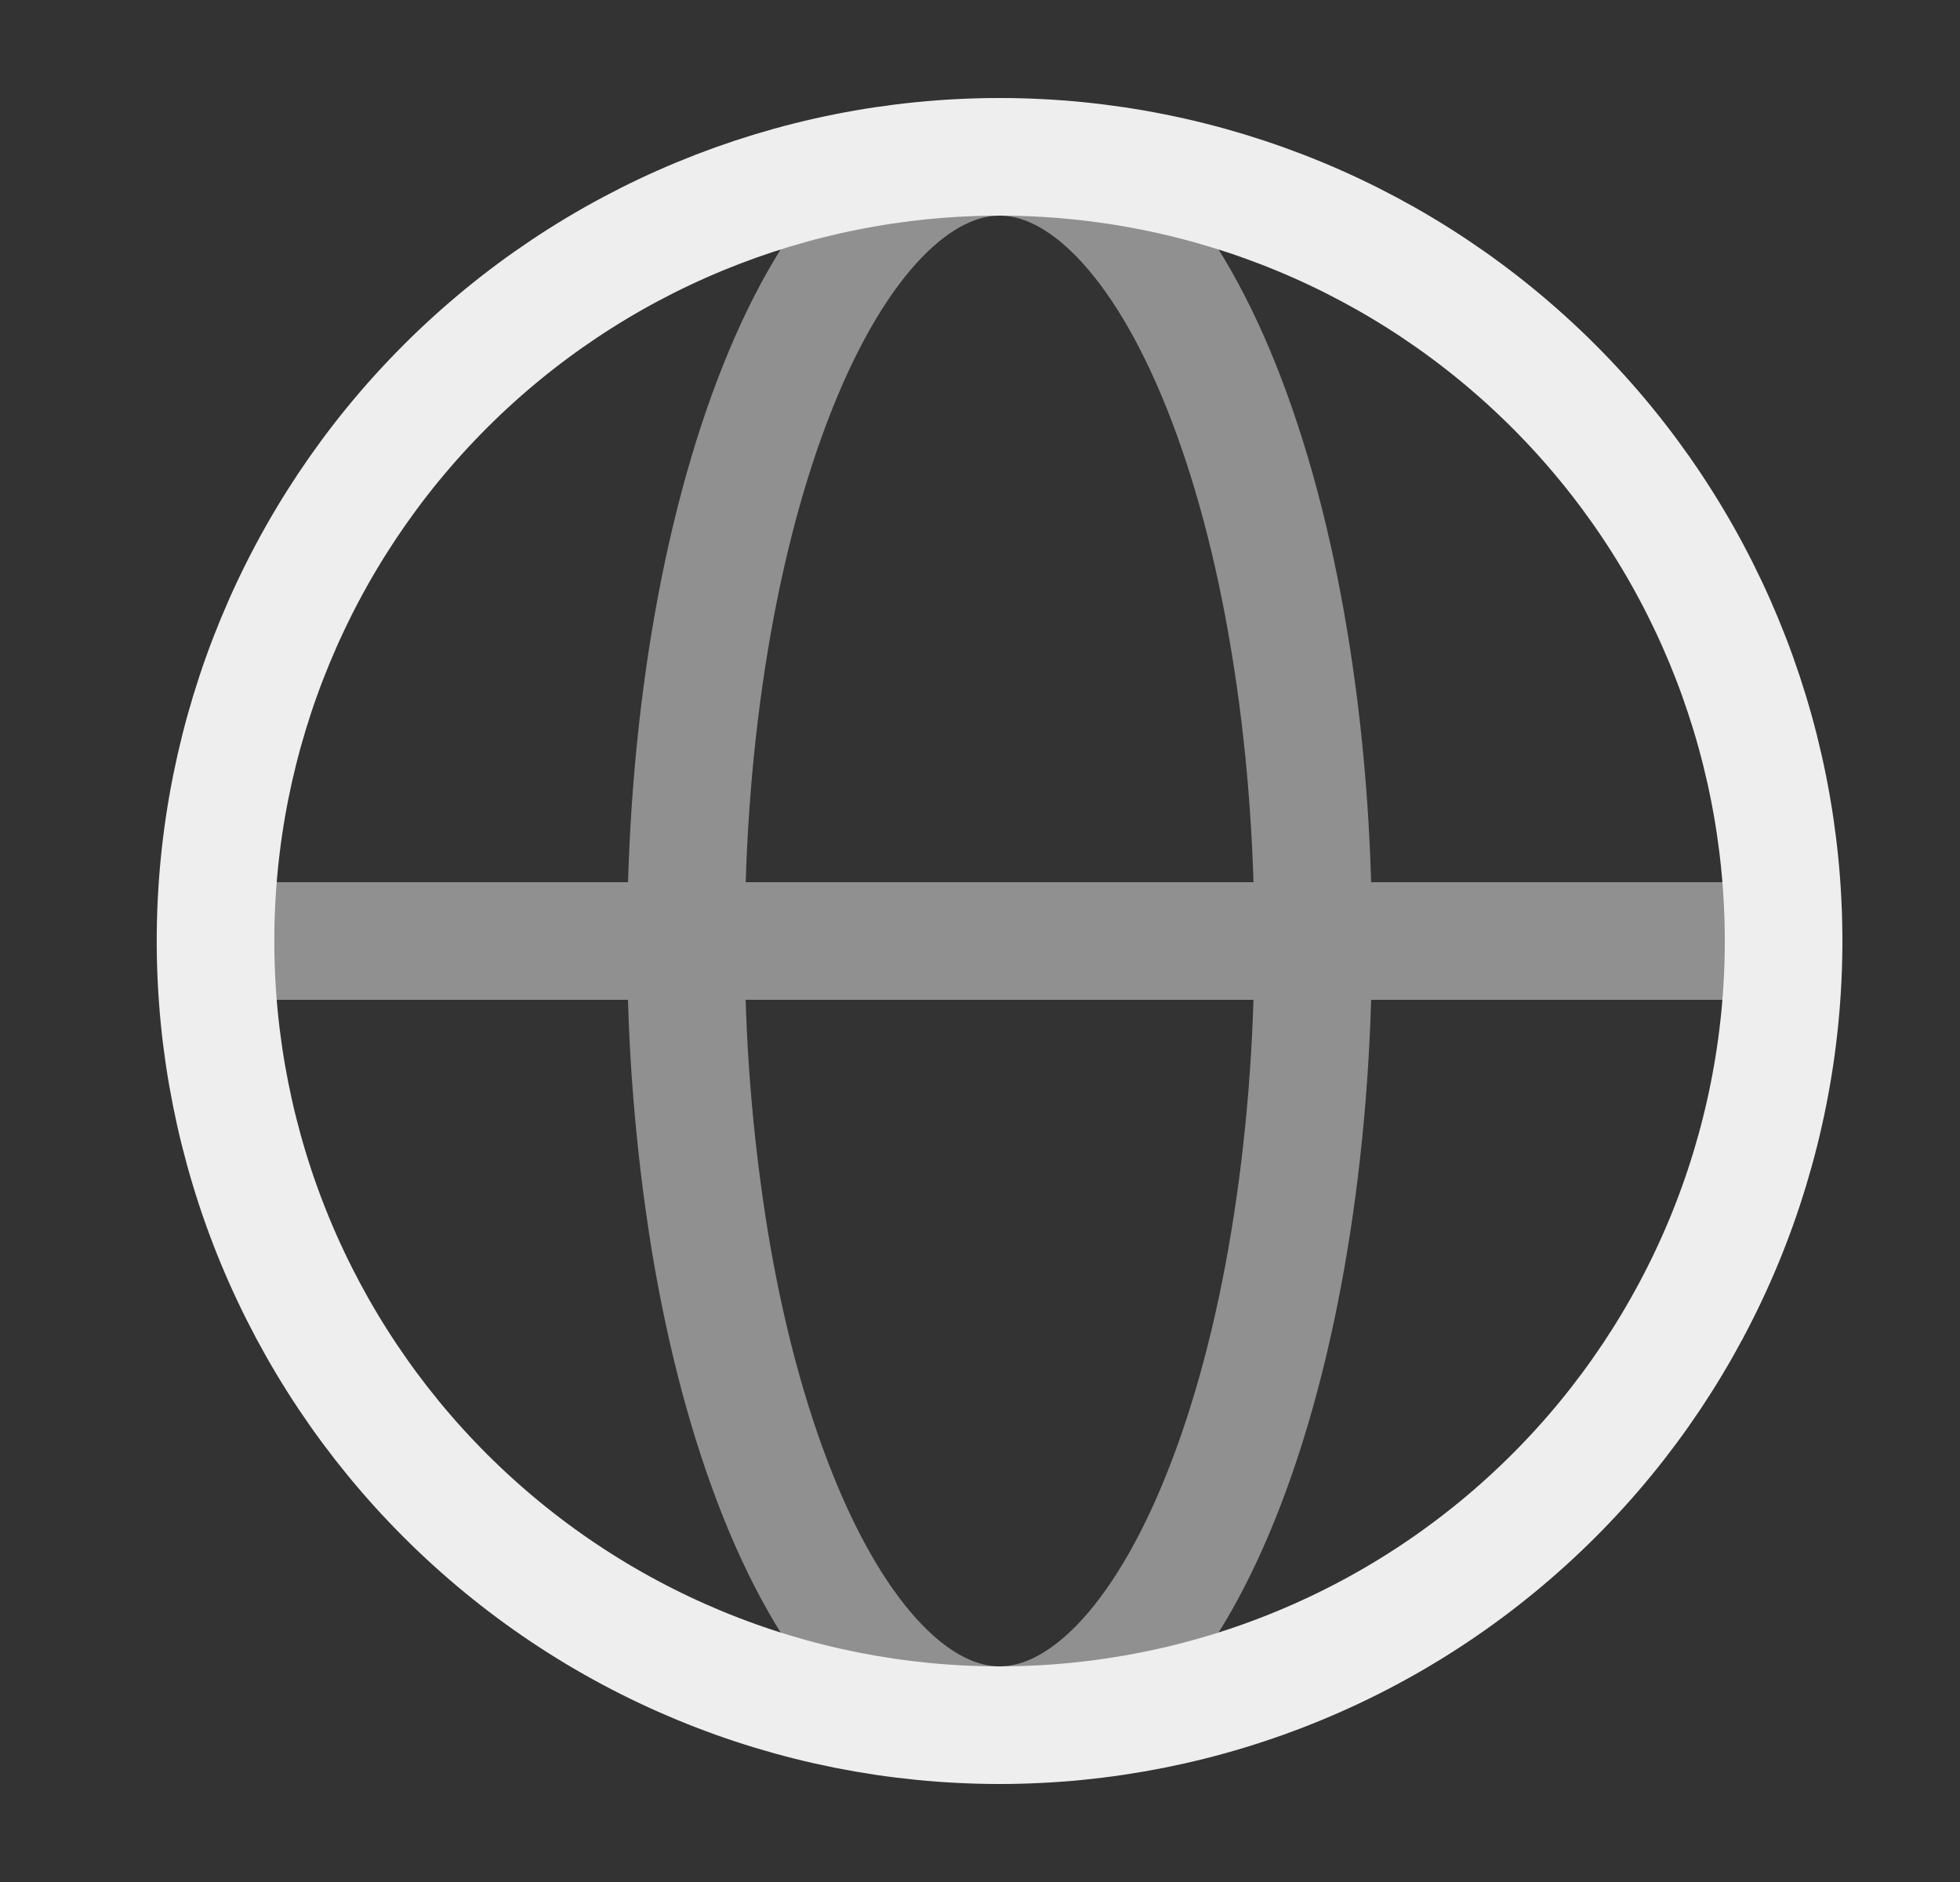
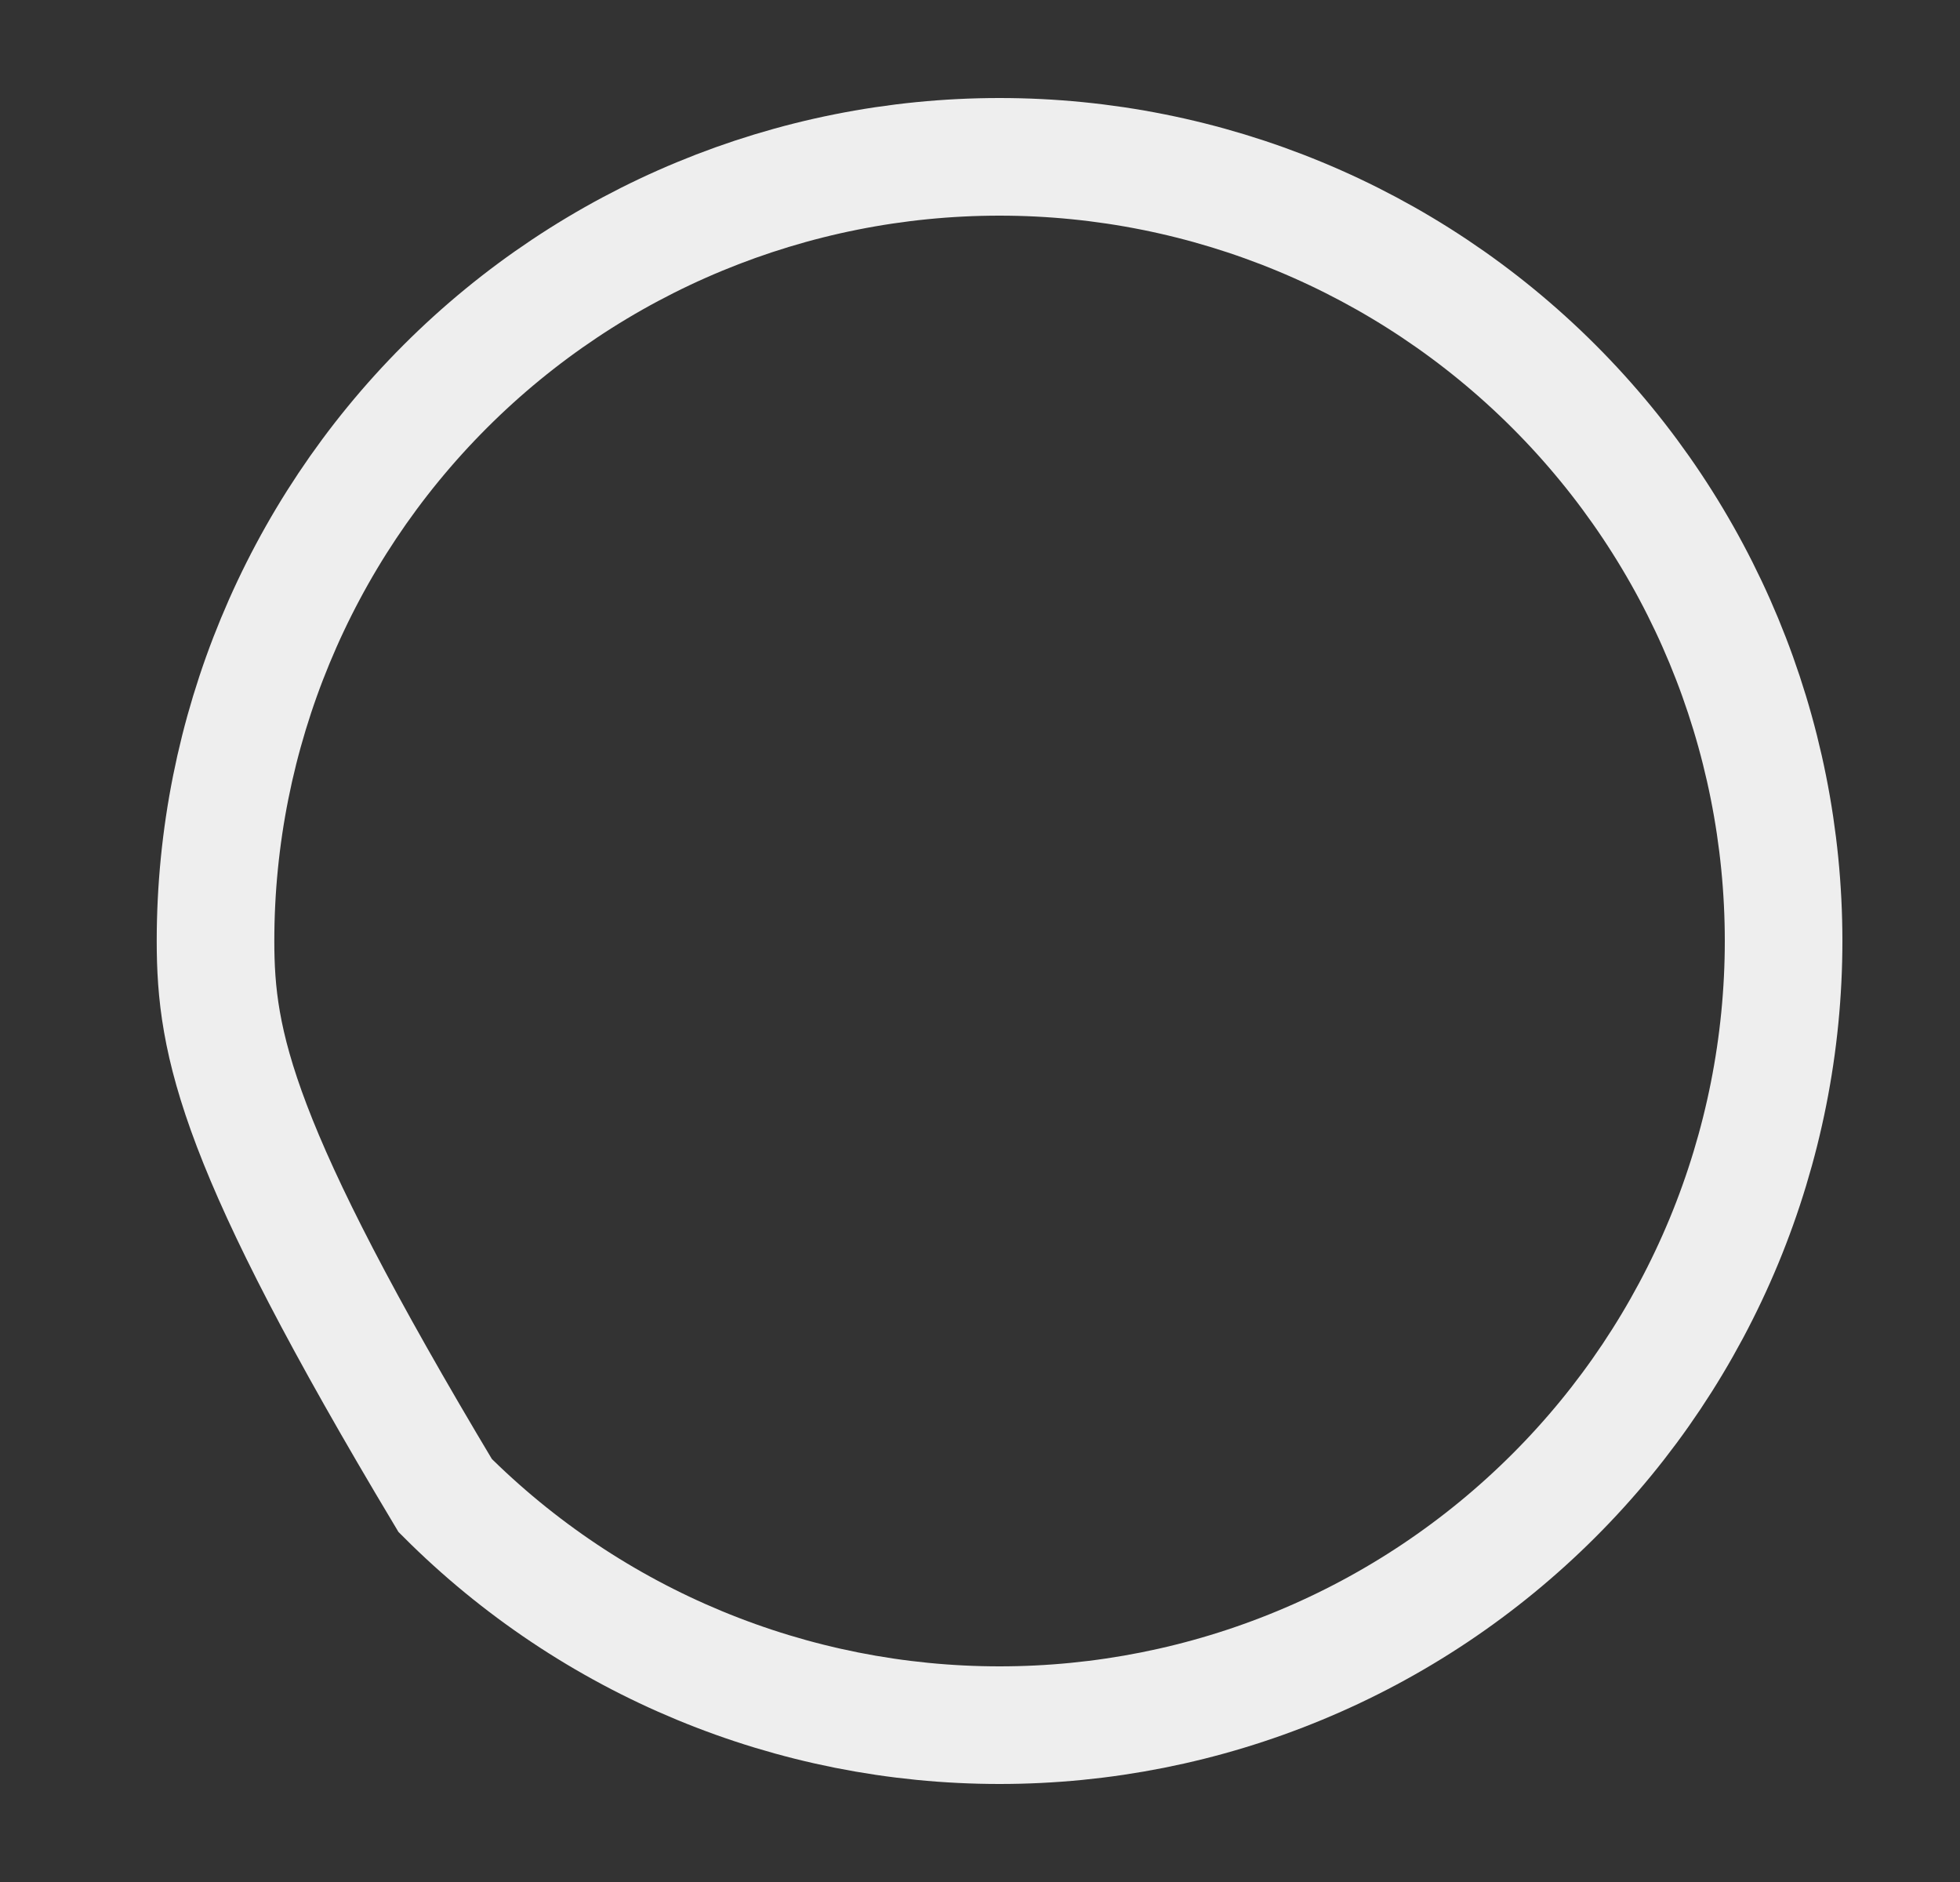
<svg xmlns="http://www.w3.org/2000/svg" width="25" height="24" viewBox="0 0 25 24" fill="none">
  <rect x="0" y="0" width="25" height="24" fill="#333333" stroke="none" />
-   <path opacity="0.5" d="M2.75 12H22.75M16.75 12C16.75 13.313 16.646 14.614 16.445 15.827C16.245 17.04 15.95 18.142 15.578 19.071C15.207 20 14.766 20.736 14.281 21.239C13.795 21.741 13.275 22 12.75 22C12.225 22 11.705 21.741 11.22 21.239C10.734 20.736 10.293 19.999 9.922 19.071C9.55 18.142 9.255 17.041 9.054 15.827C8.849 14.562 8.747 13.282 8.75 12C8.75 10.687 8.853 9.386 9.054 8.173C9.255 6.96 9.55 5.858 9.922 4.929C10.293 4 10.734 3.264 11.219 2.761C11.705 2.26 12.225 2 12.75 2C13.275 2 13.795 2.259 14.28 2.761C14.766 3.264 15.207 4.001 15.578 4.929C15.95 5.858 16.245 6.959 16.445 8.173C16.647 9.386 16.75 10.687 16.75 12Z" stroke="#EEEEEE" stroke-width="1.5" stroke-linecap="round" />
-   <path d="M22.75 12C22.75 13.313 22.491 14.614 21.989 15.827C21.486 17.04 20.75 18.143 19.821 19.071C18.892 20 17.79 20.737 16.576 21.239C15.363 21.742 14.063 22 12.749 22C11.436 22 10.136 21.742 8.922 21.239C7.709 20.737 6.607 20 5.678 19.071C4.749 18.143 4.013 17.04 3.51 15.827C3.008 14.614 2.749 13.313 2.749 12C2.749 9.348 3.803 6.804 5.678 4.929C7.554 3.053 10.097 2 12.749 2C15.402 2 17.945 3.053 19.821 4.929C21.696 6.804 22.75 9.348 22.75 12Z" stroke="#EEEEEE" stroke-width="1.5" />
+   <path d="M22.75 12C22.75 13.313 22.491 14.614 21.989 15.827C21.486 17.04 20.75 18.143 19.821 19.071C18.892 20 17.79 20.737 16.576 21.239C15.363 21.742 14.063 22 12.749 22C11.436 22 10.136 21.742 8.922 21.239C7.709 20.737 6.607 20 5.678 19.071C3.008 14.614 2.749 13.313 2.749 12C2.749 9.348 3.803 6.804 5.678 4.929C7.554 3.053 10.097 2 12.749 2C15.402 2 17.945 3.053 19.821 4.929C21.696 6.804 22.75 9.348 22.75 12Z" stroke="#EEEEEE" stroke-width="1.5" />
</svg>